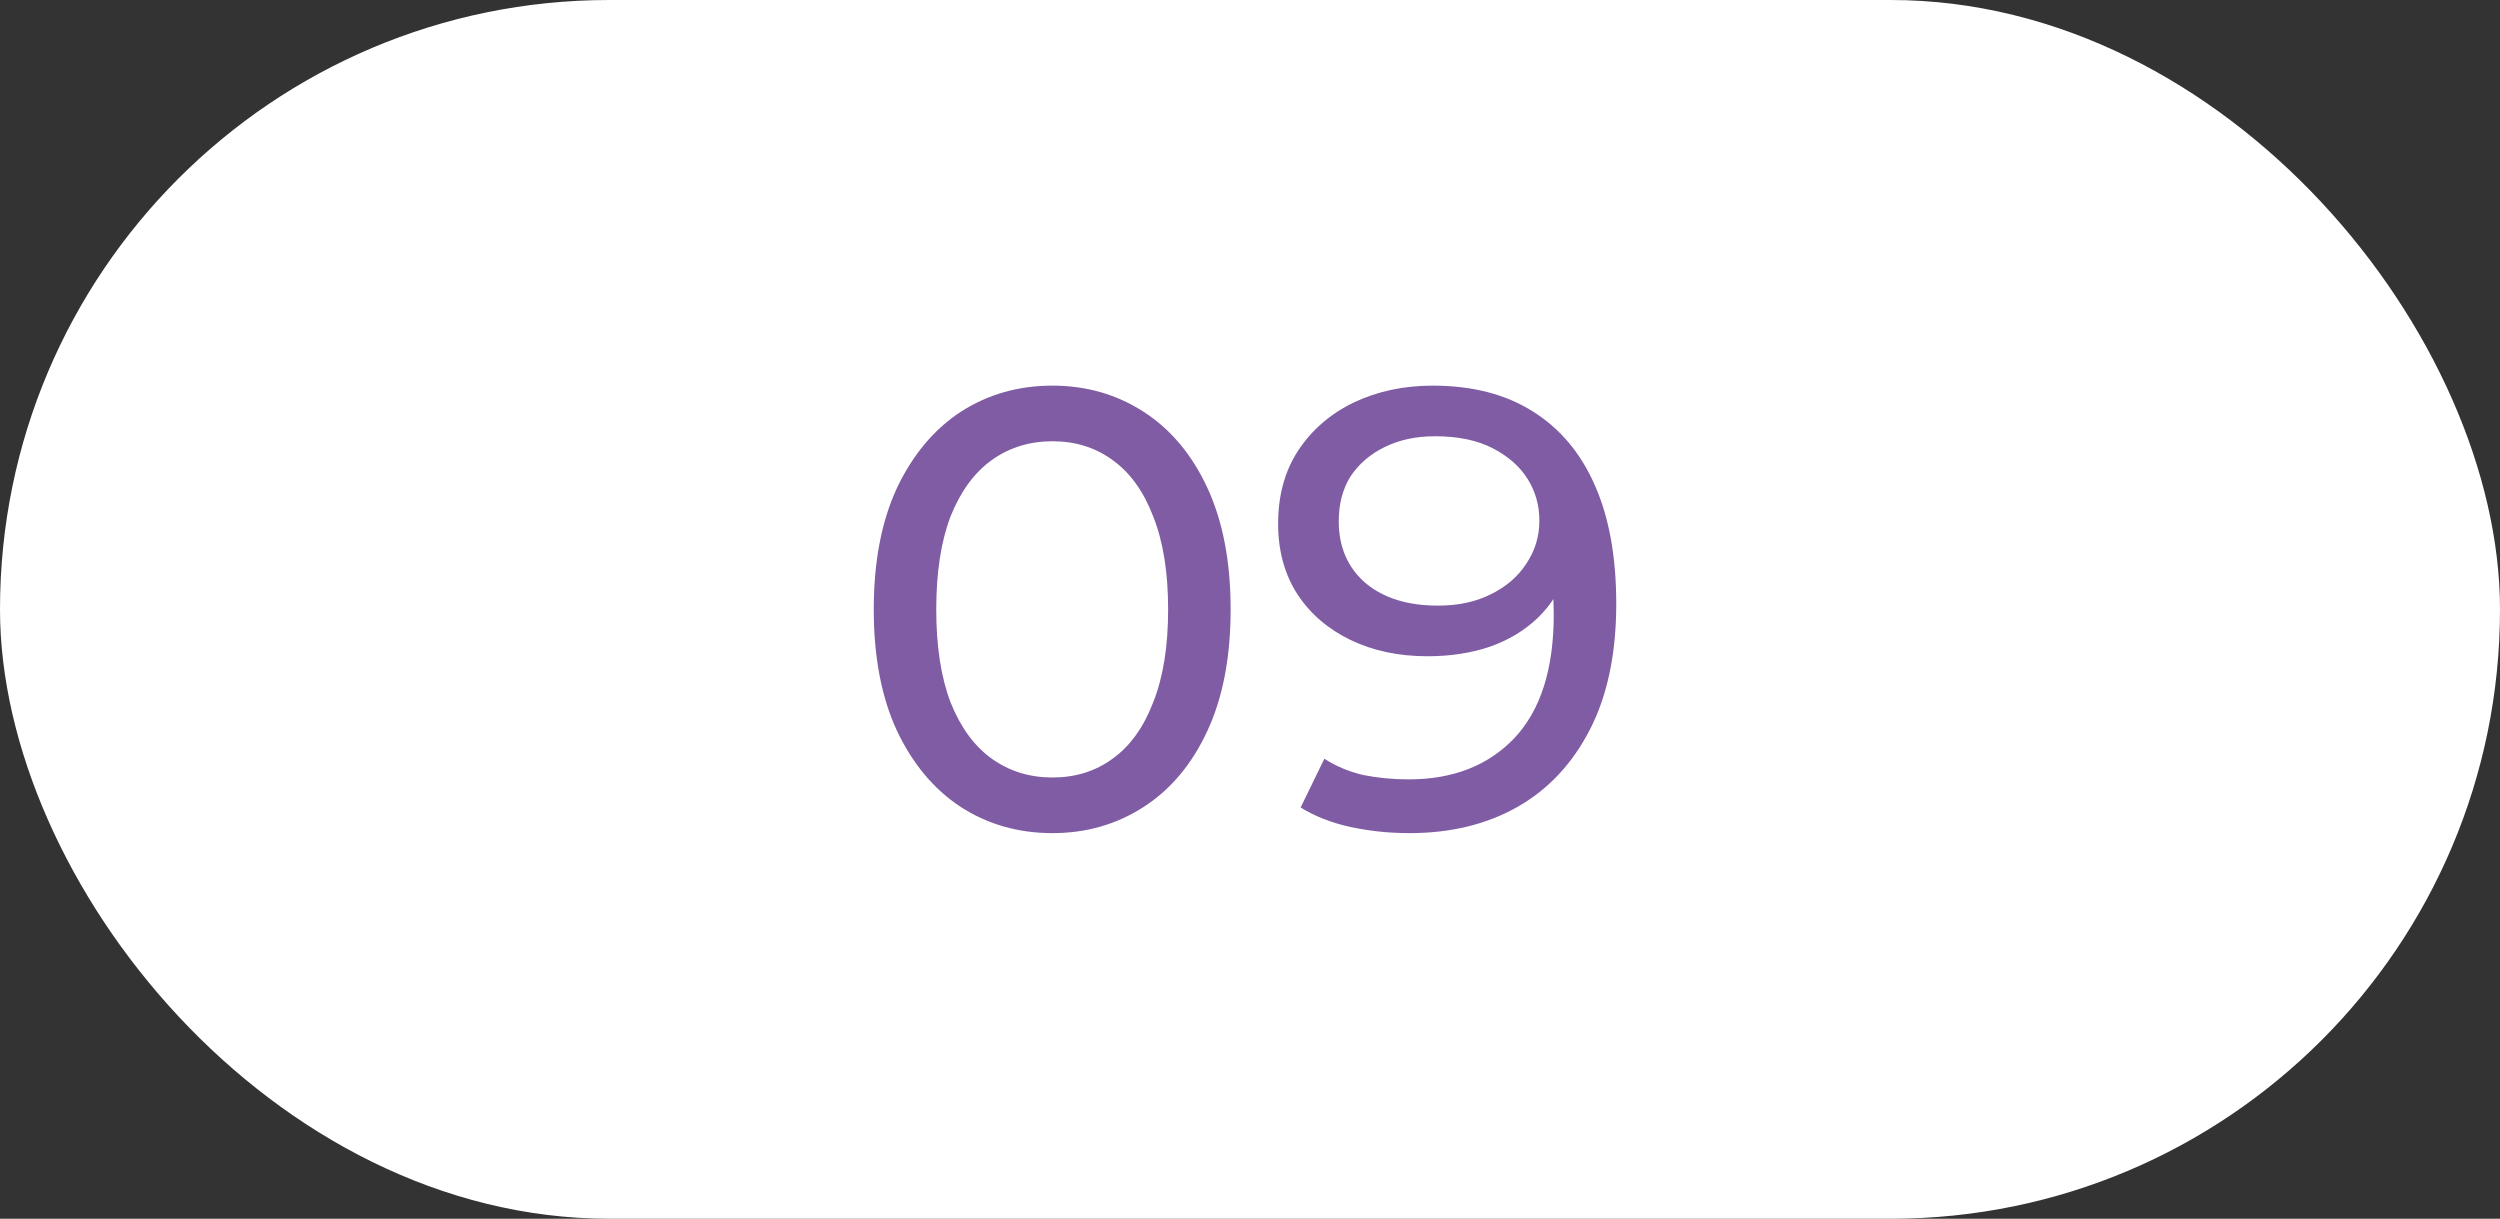
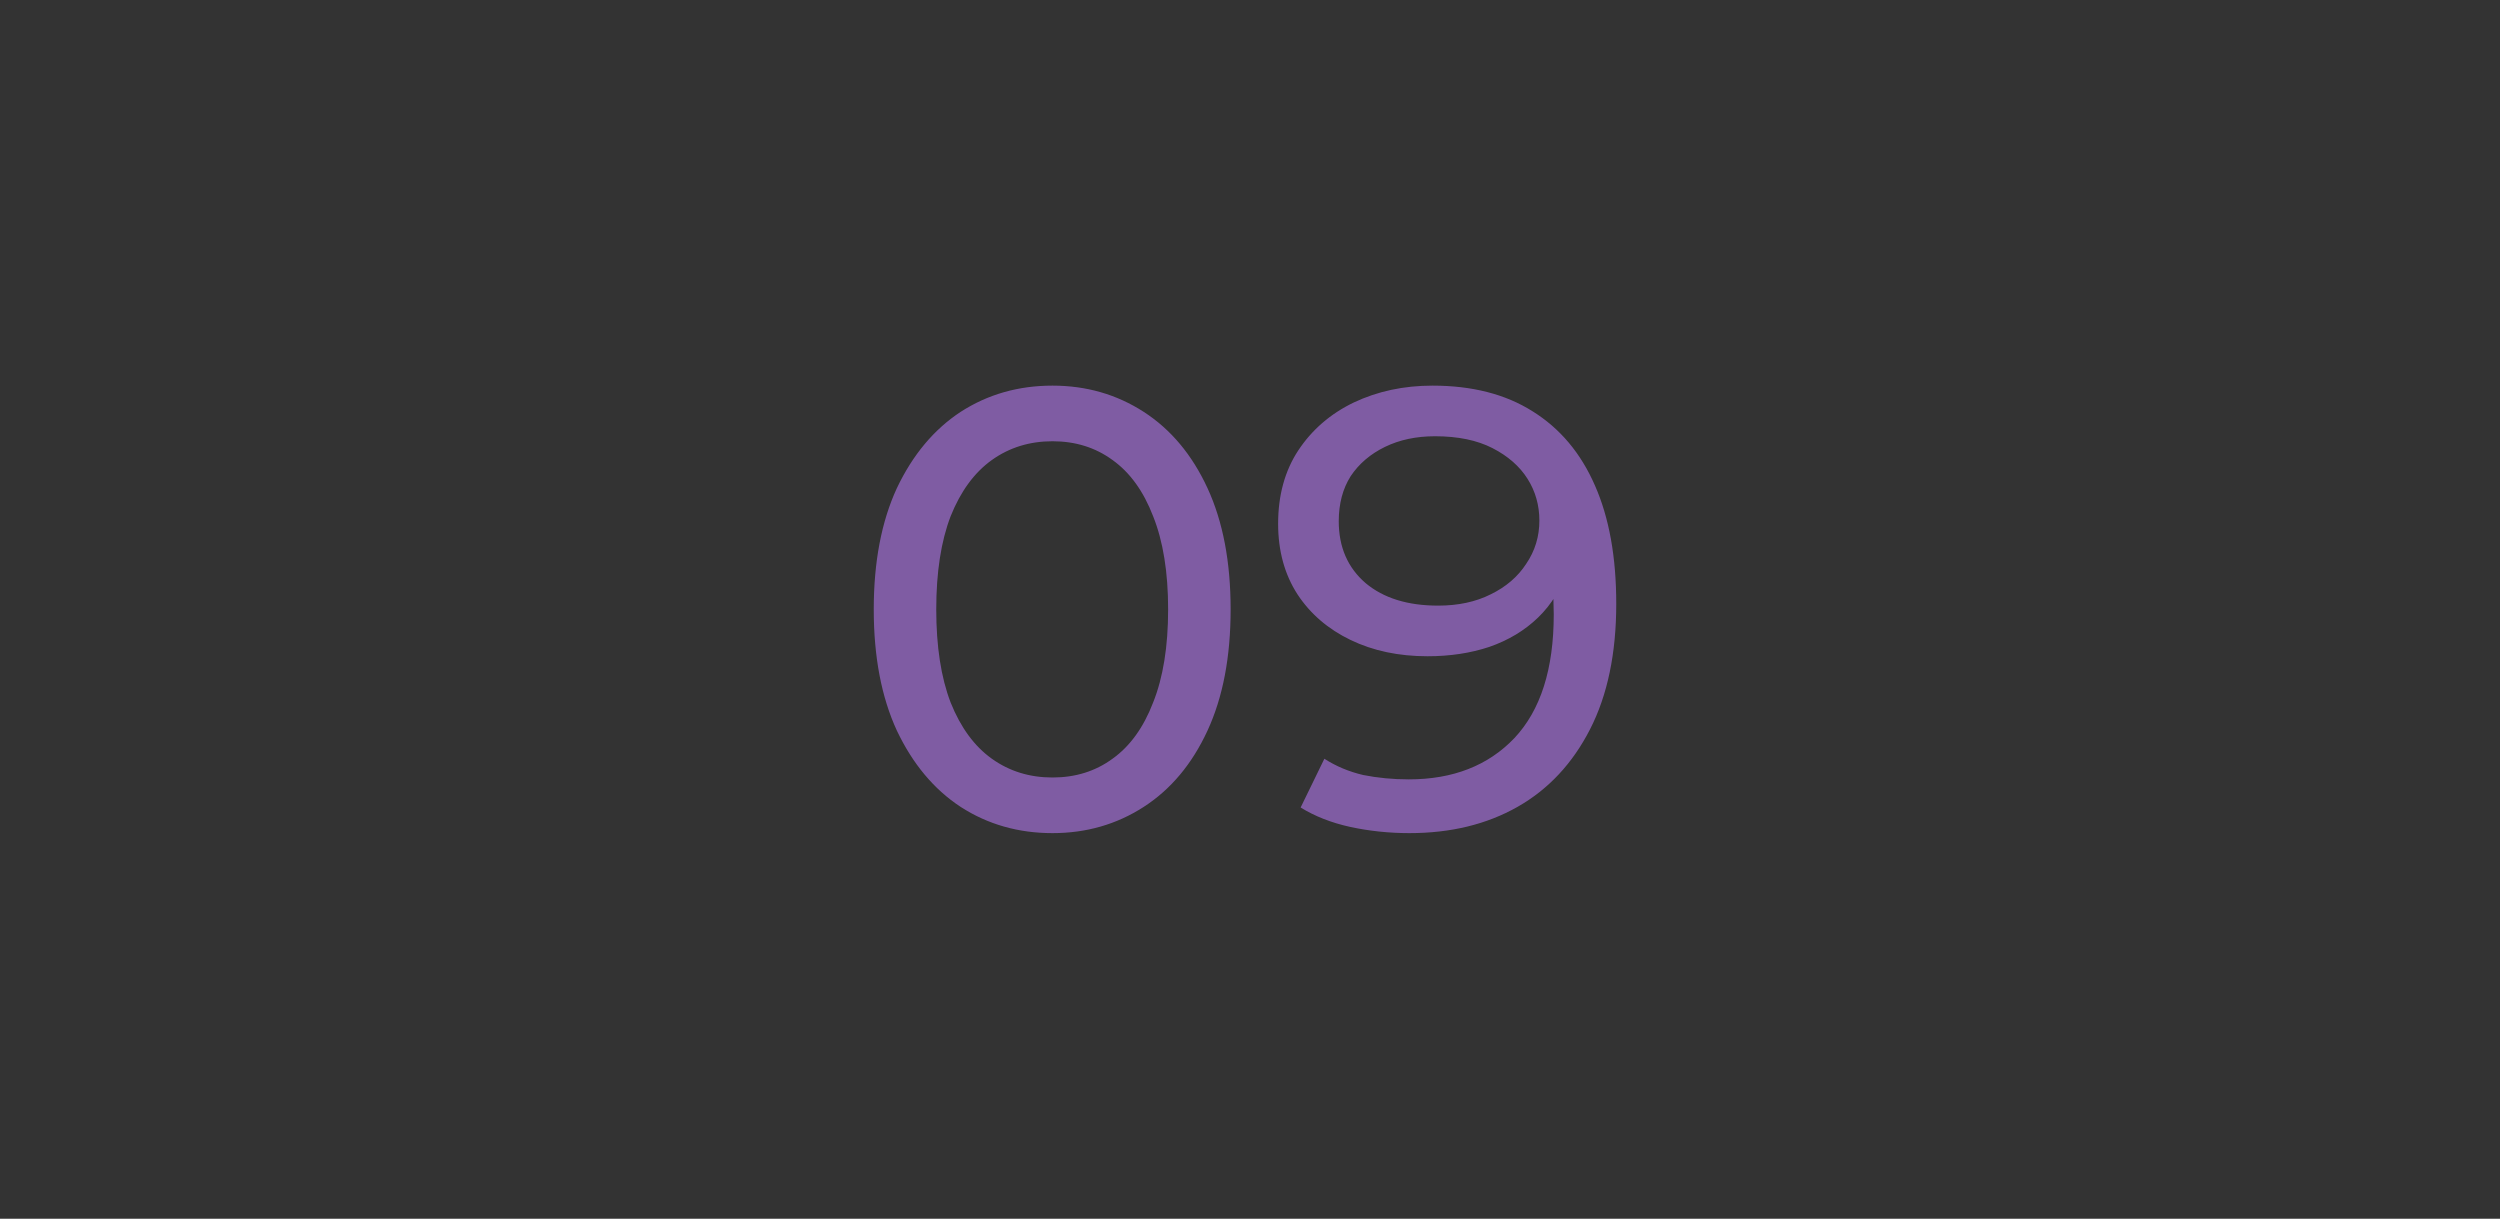
<svg xmlns="http://www.w3.org/2000/svg" width="80" height="39" viewBox="0 0 80 39" fill="none">
  <rect x="0" y="0" width="80" height="39" fill="#333333" stroke="none" />
-   <rect width="80" height="39" rx="19.5" fill="white" />
  <path d="M33.68 26.66C32.587 26.66 31.607 26.38 30.74 25.82C29.887 25.26 29.207 24.447 28.7 23.38C28.207 22.313 27.96 21.02 27.96 19.5C27.96 17.98 28.207 16.687 28.7 15.62C29.207 14.553 29.887 13.74 30.74 13.18C31.607 12.62 32.587 12.34 33.68 12.34C34.76 12.34 35.733 12.62 36.6 13.18C37.467 13.74 38.147 14.553 38.64 15.62C39.133 16.687 39.38 17.98 39.38 19.5C39.38 21.02 39.133 22.313 38.64 23.38C38.147 24.447 37.467 25.26 36.6 25.82C35.733 26.38 34.76 26.66 33.68 26.66ZM33.68 24.88C34.413 24.88 35.053 24.68 35.6 24.28C36.16 23.88 36.593 23.28 36.9 22.48C37.22 21.68 37.38 20.687 37.38 19.5C37.38 18.313 37.22 17.32 36.9 16.52C36.593 15.72 36.16 15.12 35.6 14.72C35.053 14.32 34.413 14.12 33.68 14.12C32.947 14.12 32.3 14.32 31.74 14.72C31.18 15.12 30.74 15.72 30.42 16.52C30.113 17.32 29.96 18.313 29.96 19.5C29.96 20.687 30.113 21.68 30.42 22.48C30.74 23.28 31.18 23.88 31.74 24.28C32.3 24.68 32.947 24.88 33.68 24.88ZM45.84 12.34C47.106 12.34 48.173 12.613 49.04 13.16C49.92 13.707 50.587 14.5 51.04 15.54C51.493 16.567 51.72 17.827 51.72 19.32C51.72 20.907 51.44 22.247 50.88 23.34C50.32 24.433 49.547 25.26 48.56 25.82C47.573 26.38 46.42 26.66 45.1 26.66C44.447 26.66 43.813 26.593 43.2 26.46C42.6 26.327 42.073 26.12 41.62 25.84L42.38 24.28C42.753 24.52 43.166 24.693 43.62 24.8C44.087 24.893 44.573 24.94 45.08 24.94C46.493 24.94 47.62 24.5 48.46 23.62C49.3 22.727 49.72 21.407 49.72 19.66C49.72 19.38 49.706 19.047 49.68 18.66C49.653 18.273 49.593 17.893 49.5 17.52L50.16 18.2C49.973 18.813 49.66 19.333 49.22 19.76C48.793 20.173 48.273 20.487 47.66 20.7C47.06 20.9 46.4 21 45.68 21C44.76 21 43.94 20.827 43.22 20.48C42.5 20.133 41.933 19.647 41.52 19.02C41.106 18.38 40.9 17.627 40.9 16.76C40.9 15.853 41.113 15.073 41.54 14.42C41.98 13.753 42.573 13.24 43.32 12.88C44.08 12.52 44.92 12.34 45.84 12.34ZM45.92 13.96C45.32 13.96 44.786 14.073 44.32 14.3C43.853 14.527 43.486 14.84 43.22 15.24C42.967 15.64 42.84 16.12 42.84 16.68C42.84 17.507 43.127 18.167 43.7 18.66C44.273 19.14 45.047 19.38 46.02 19.38C46.66 19.38 47.22 19.26 47.7 19.02C48.193 18.78 48.573 18.453 48.84 18.04C49.12 17.627 49.26 17.167 49.26 16.66C49.26 16.167 49.133 15.72 48.88 15.32C48.627 14.92 48.253 14.593 47.76 14.34C47.267 14.087 46.653 13.96 45.92 13.96Z" fill="#7F5CA3" />
</svg>